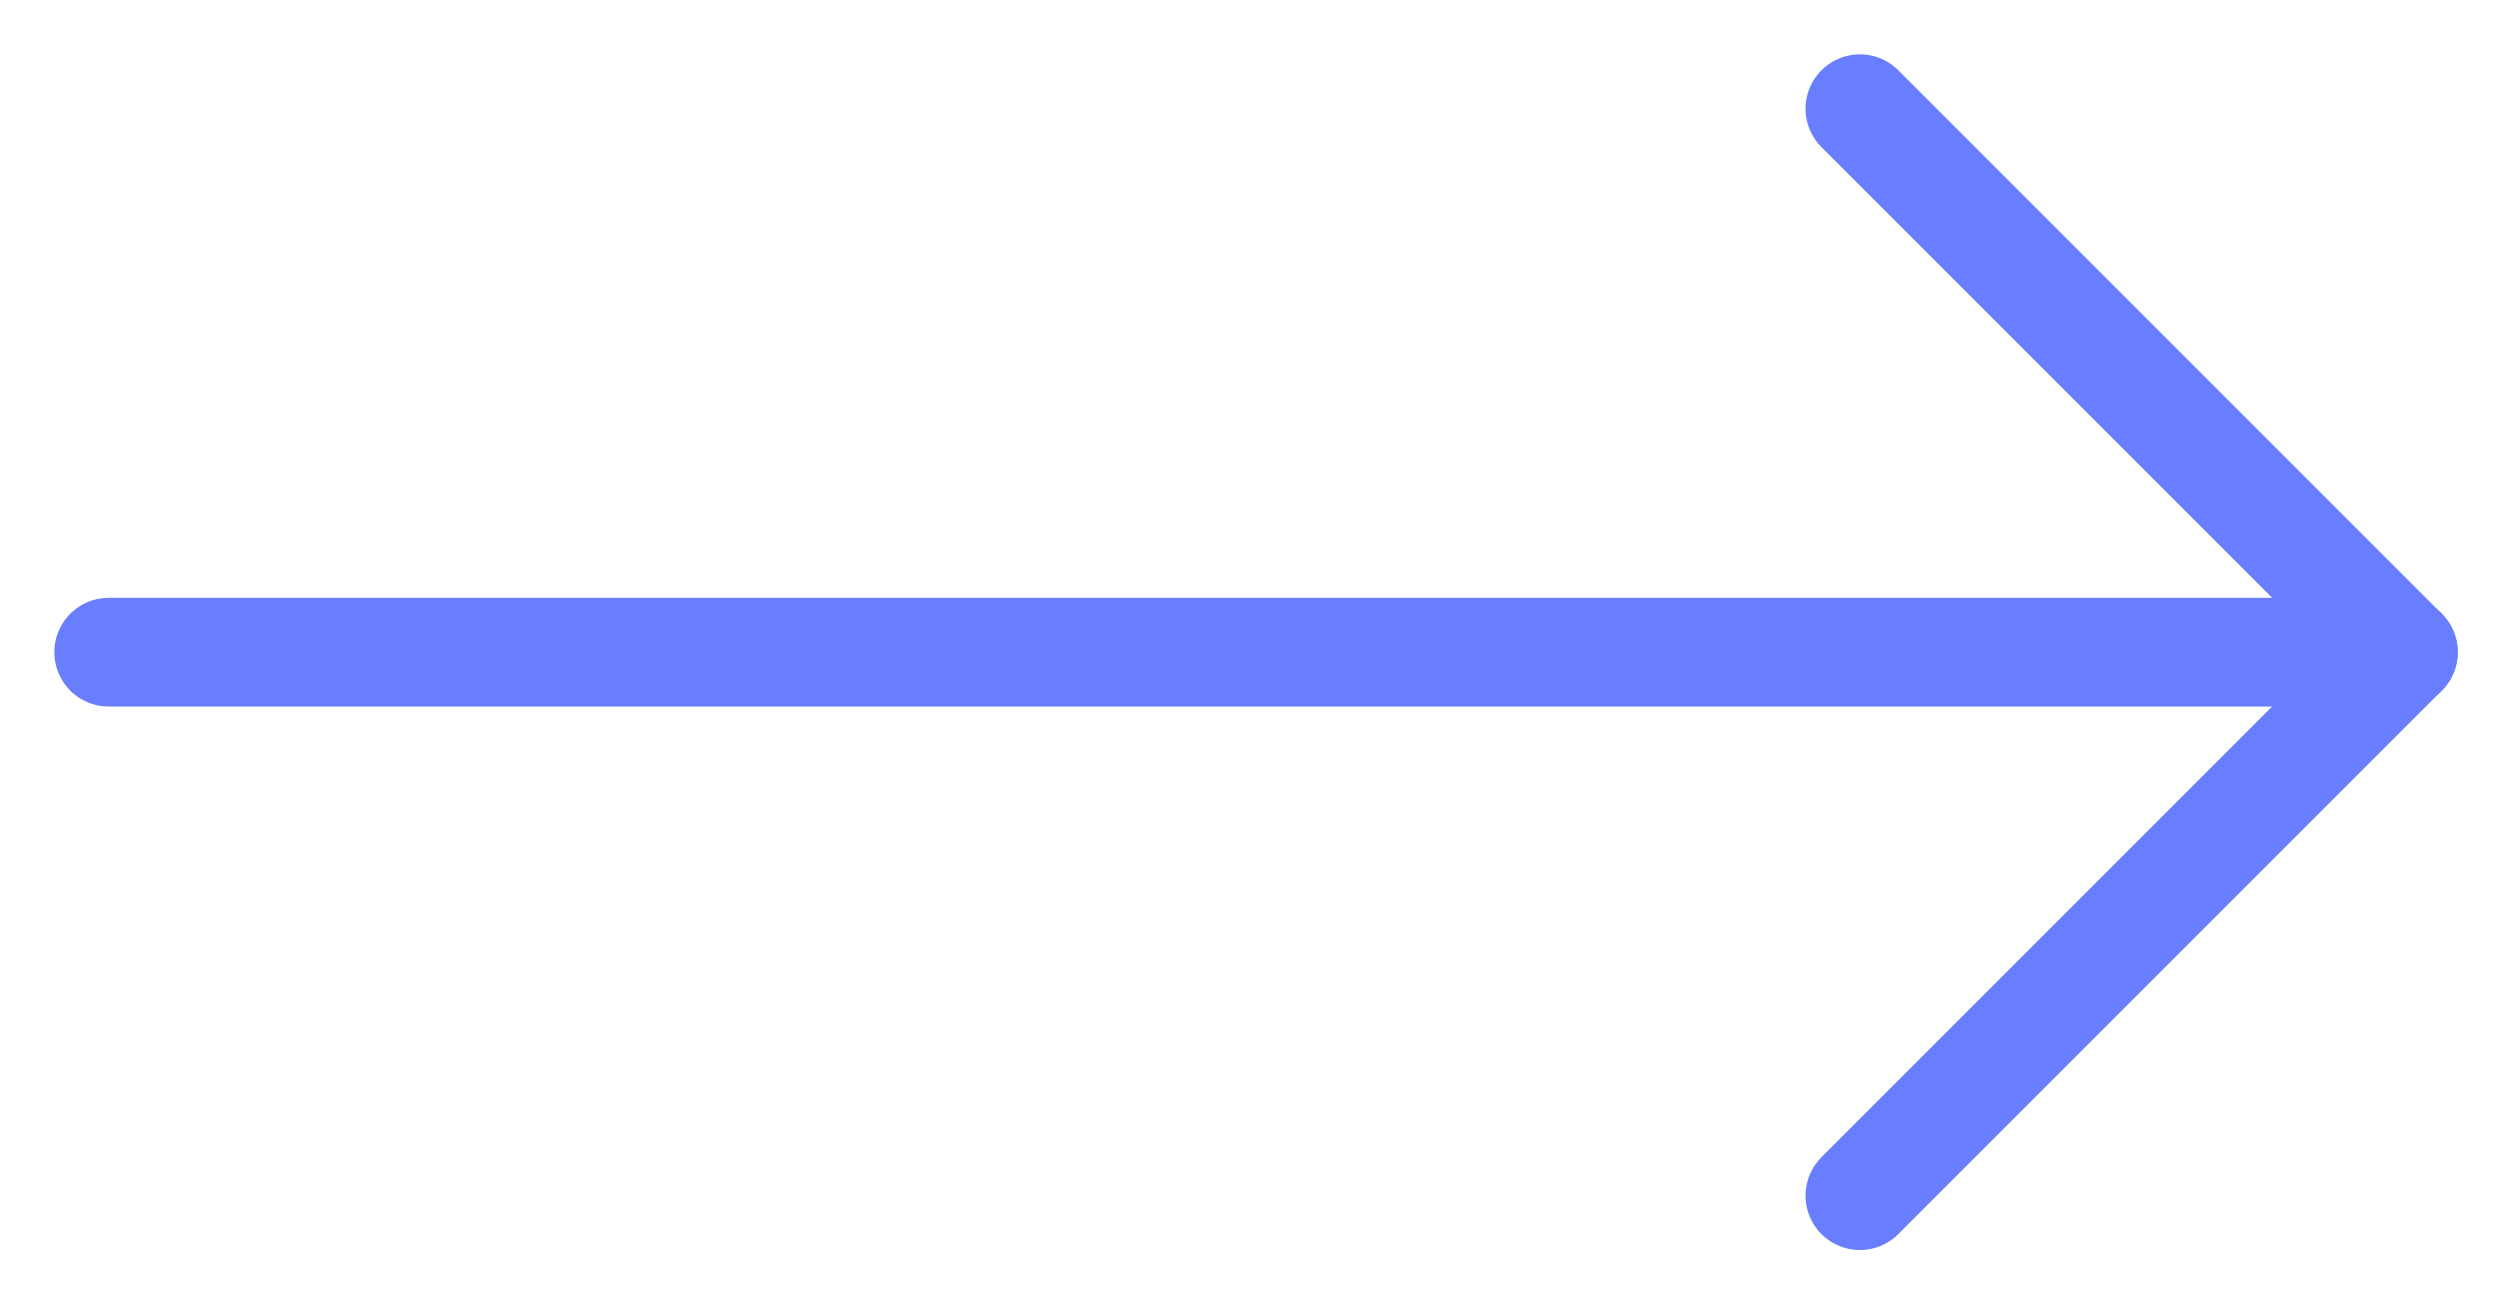
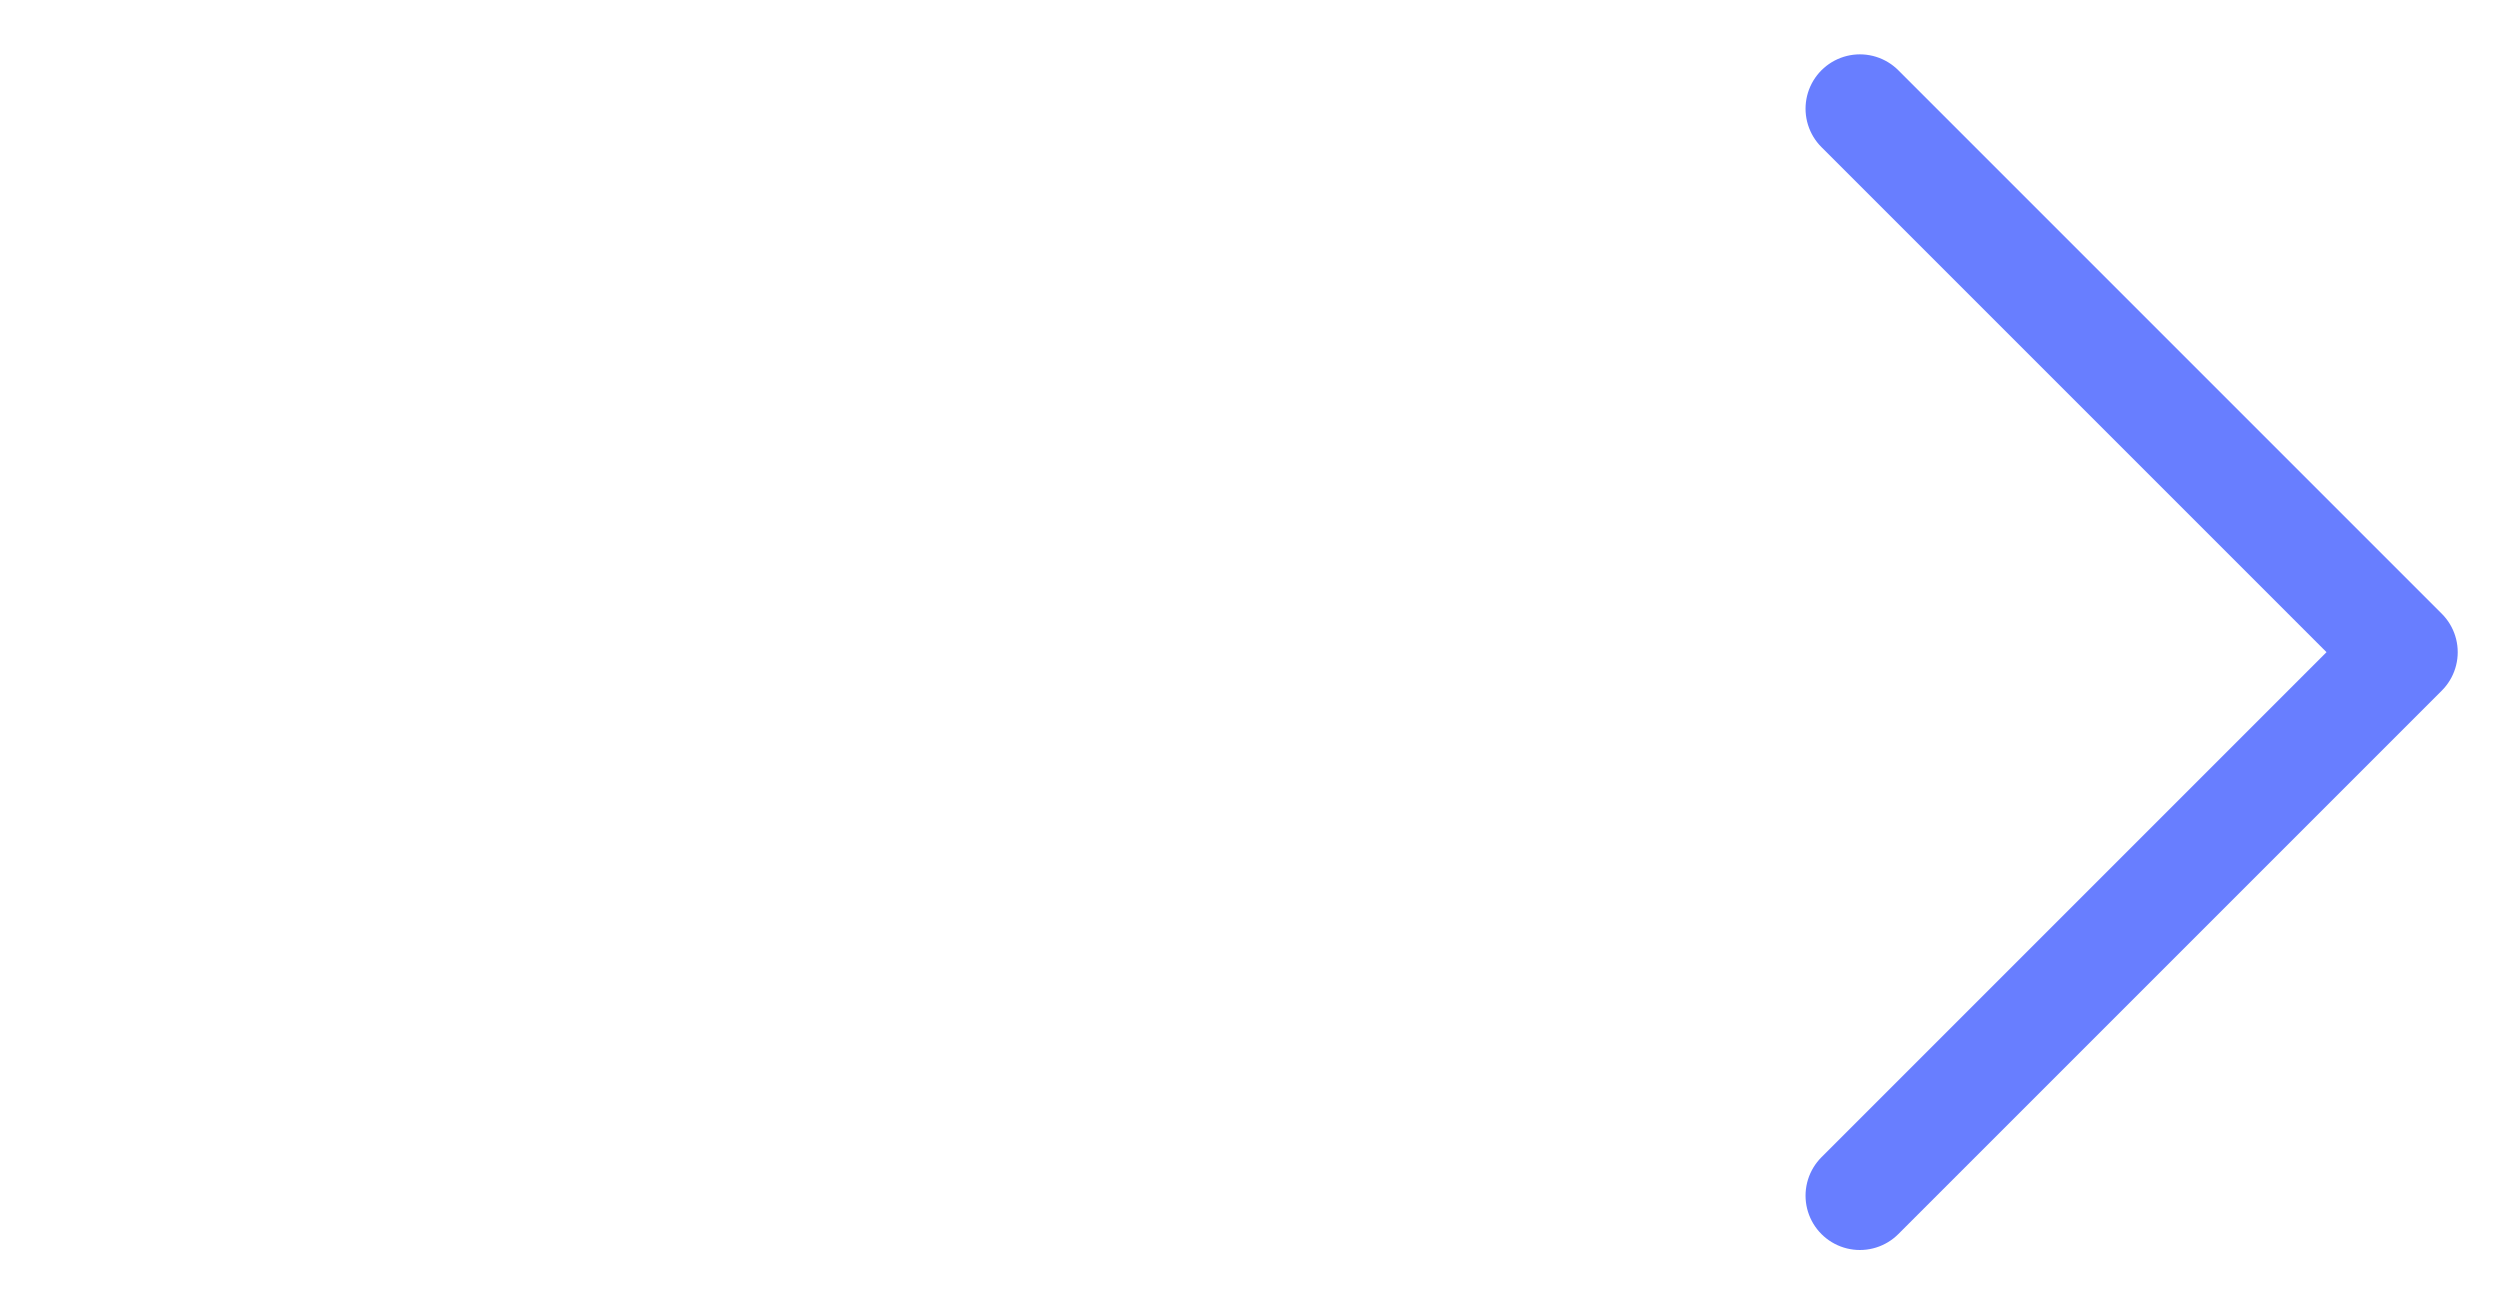
<svg xmlns="http://www.w3.org/2000/svg" width="23" height="12" viewBox="0 0 23 12" fill="none">
-   <path d="M1 6L22.111 6" stroke="#687EFF" stroke-linecap="round" stroke-linejoin="round" />
  <path d="M17.111 11L22.111 6L17.111 1" stroke="#687EFF" stroke-linecap="round" stroke-linejoin="round" />
</svg>